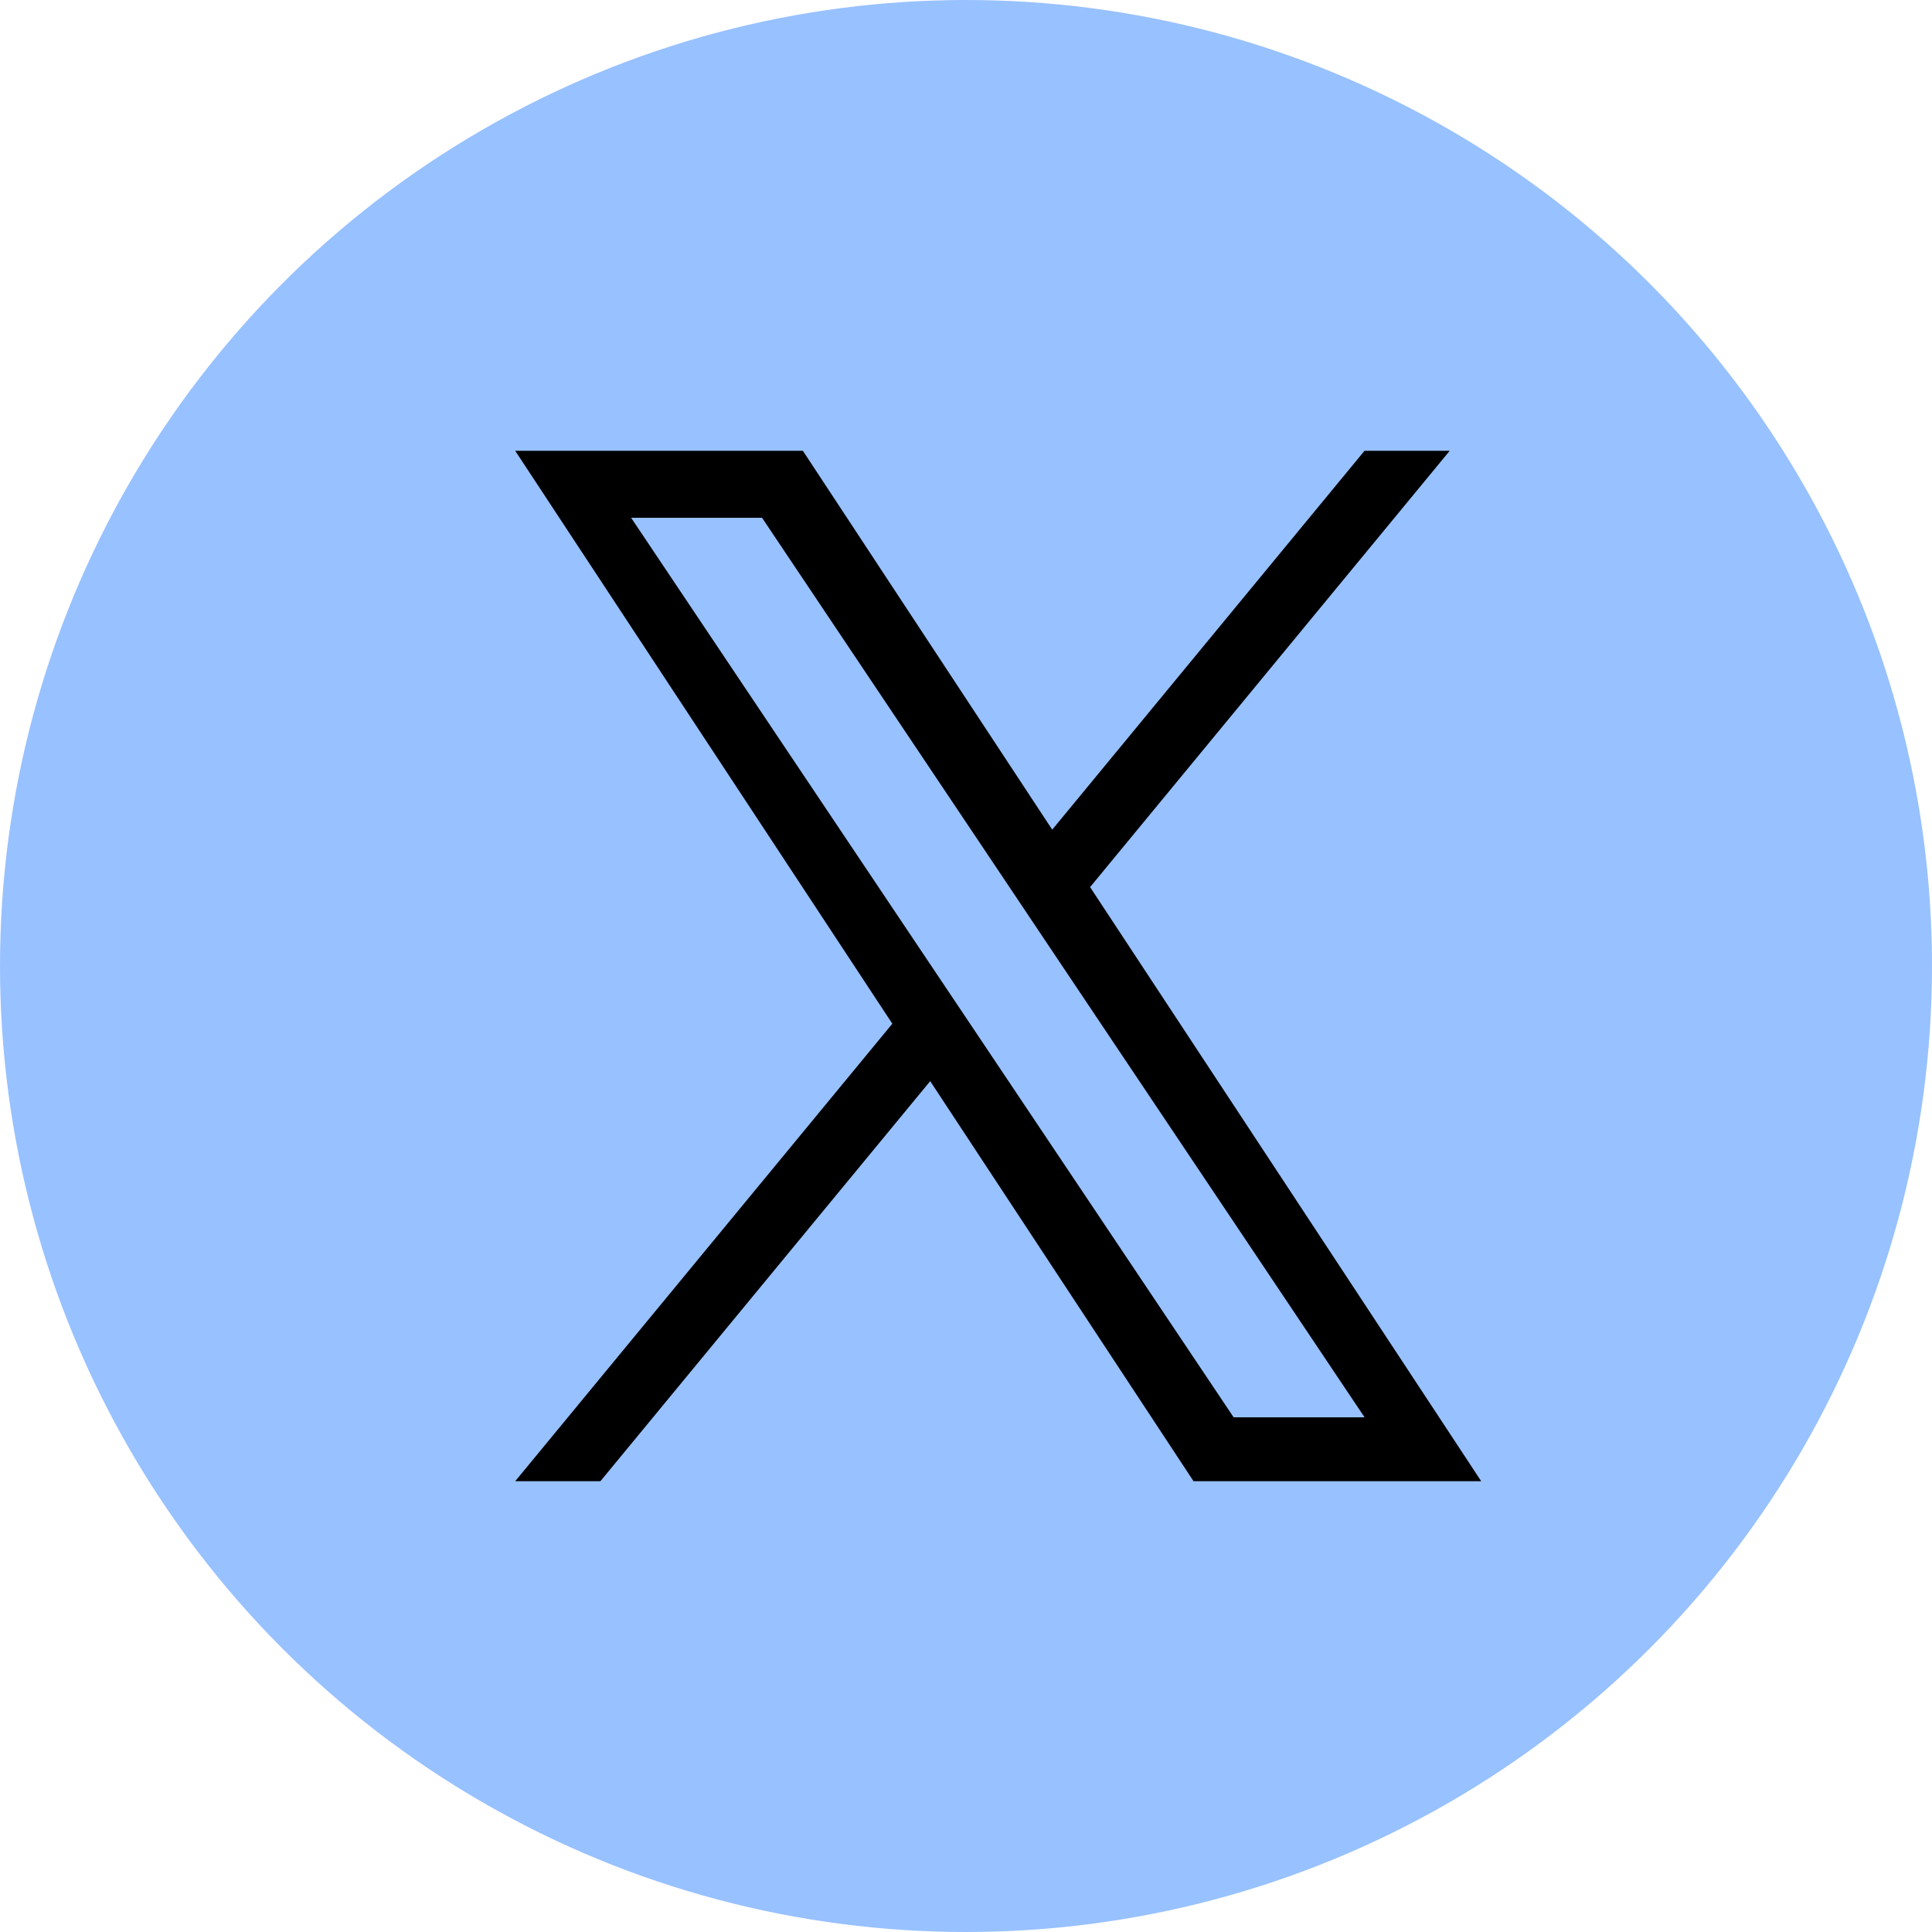
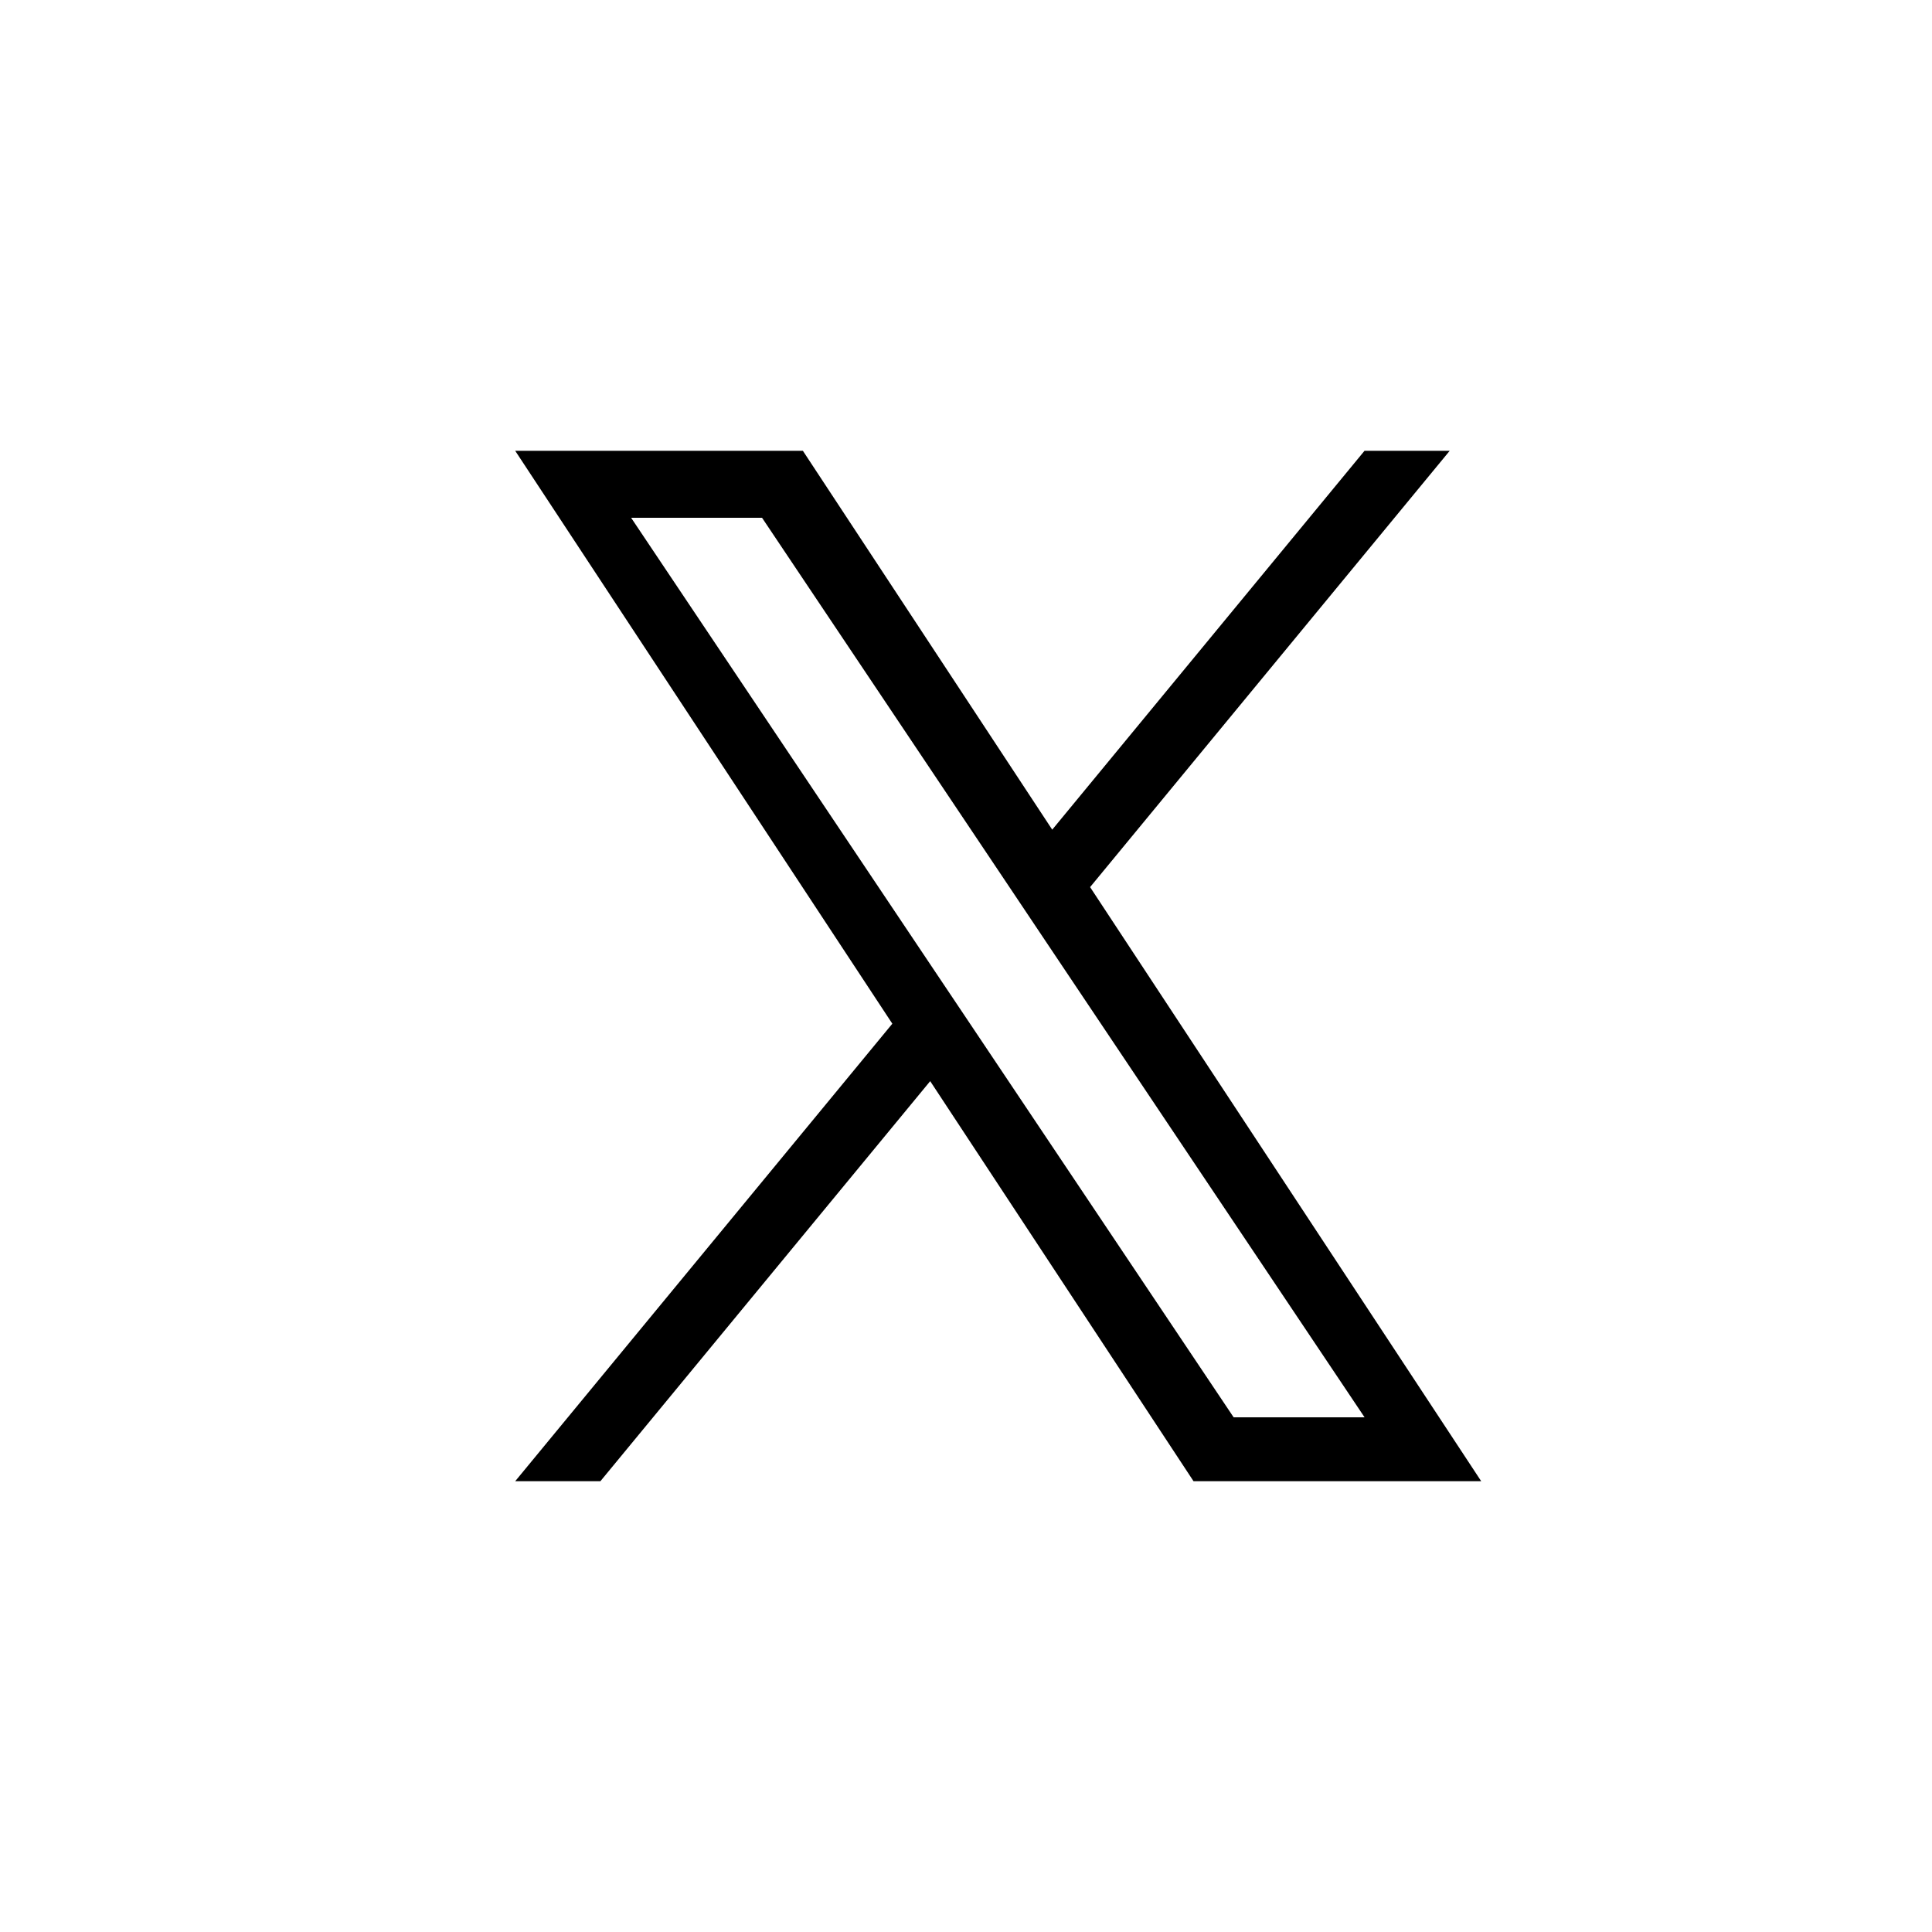
<svg xmlns="http://www.w3.org/2000/svg" width="30" height="30" viewBox="0 0 30 30" fill="none">
-   <circle cx="15" cy="15" r="15" fill="#98C1FF" />
  <path d="M16.927 13.775L22.511 7H21.188L16.339 12.883L12.467 7H8L13.856 15.896L8 23H9.323L14.444 16.788L18.533 23H23L16.927 13.775H16.927ZM15.115 15.974L14.521 15.088L9.8 8.04H11.833L15.643 13.728L16.236 14.614L21.189 22.008H19.156L15.115 15.974V15.974Z" fill="black" />
</svg>